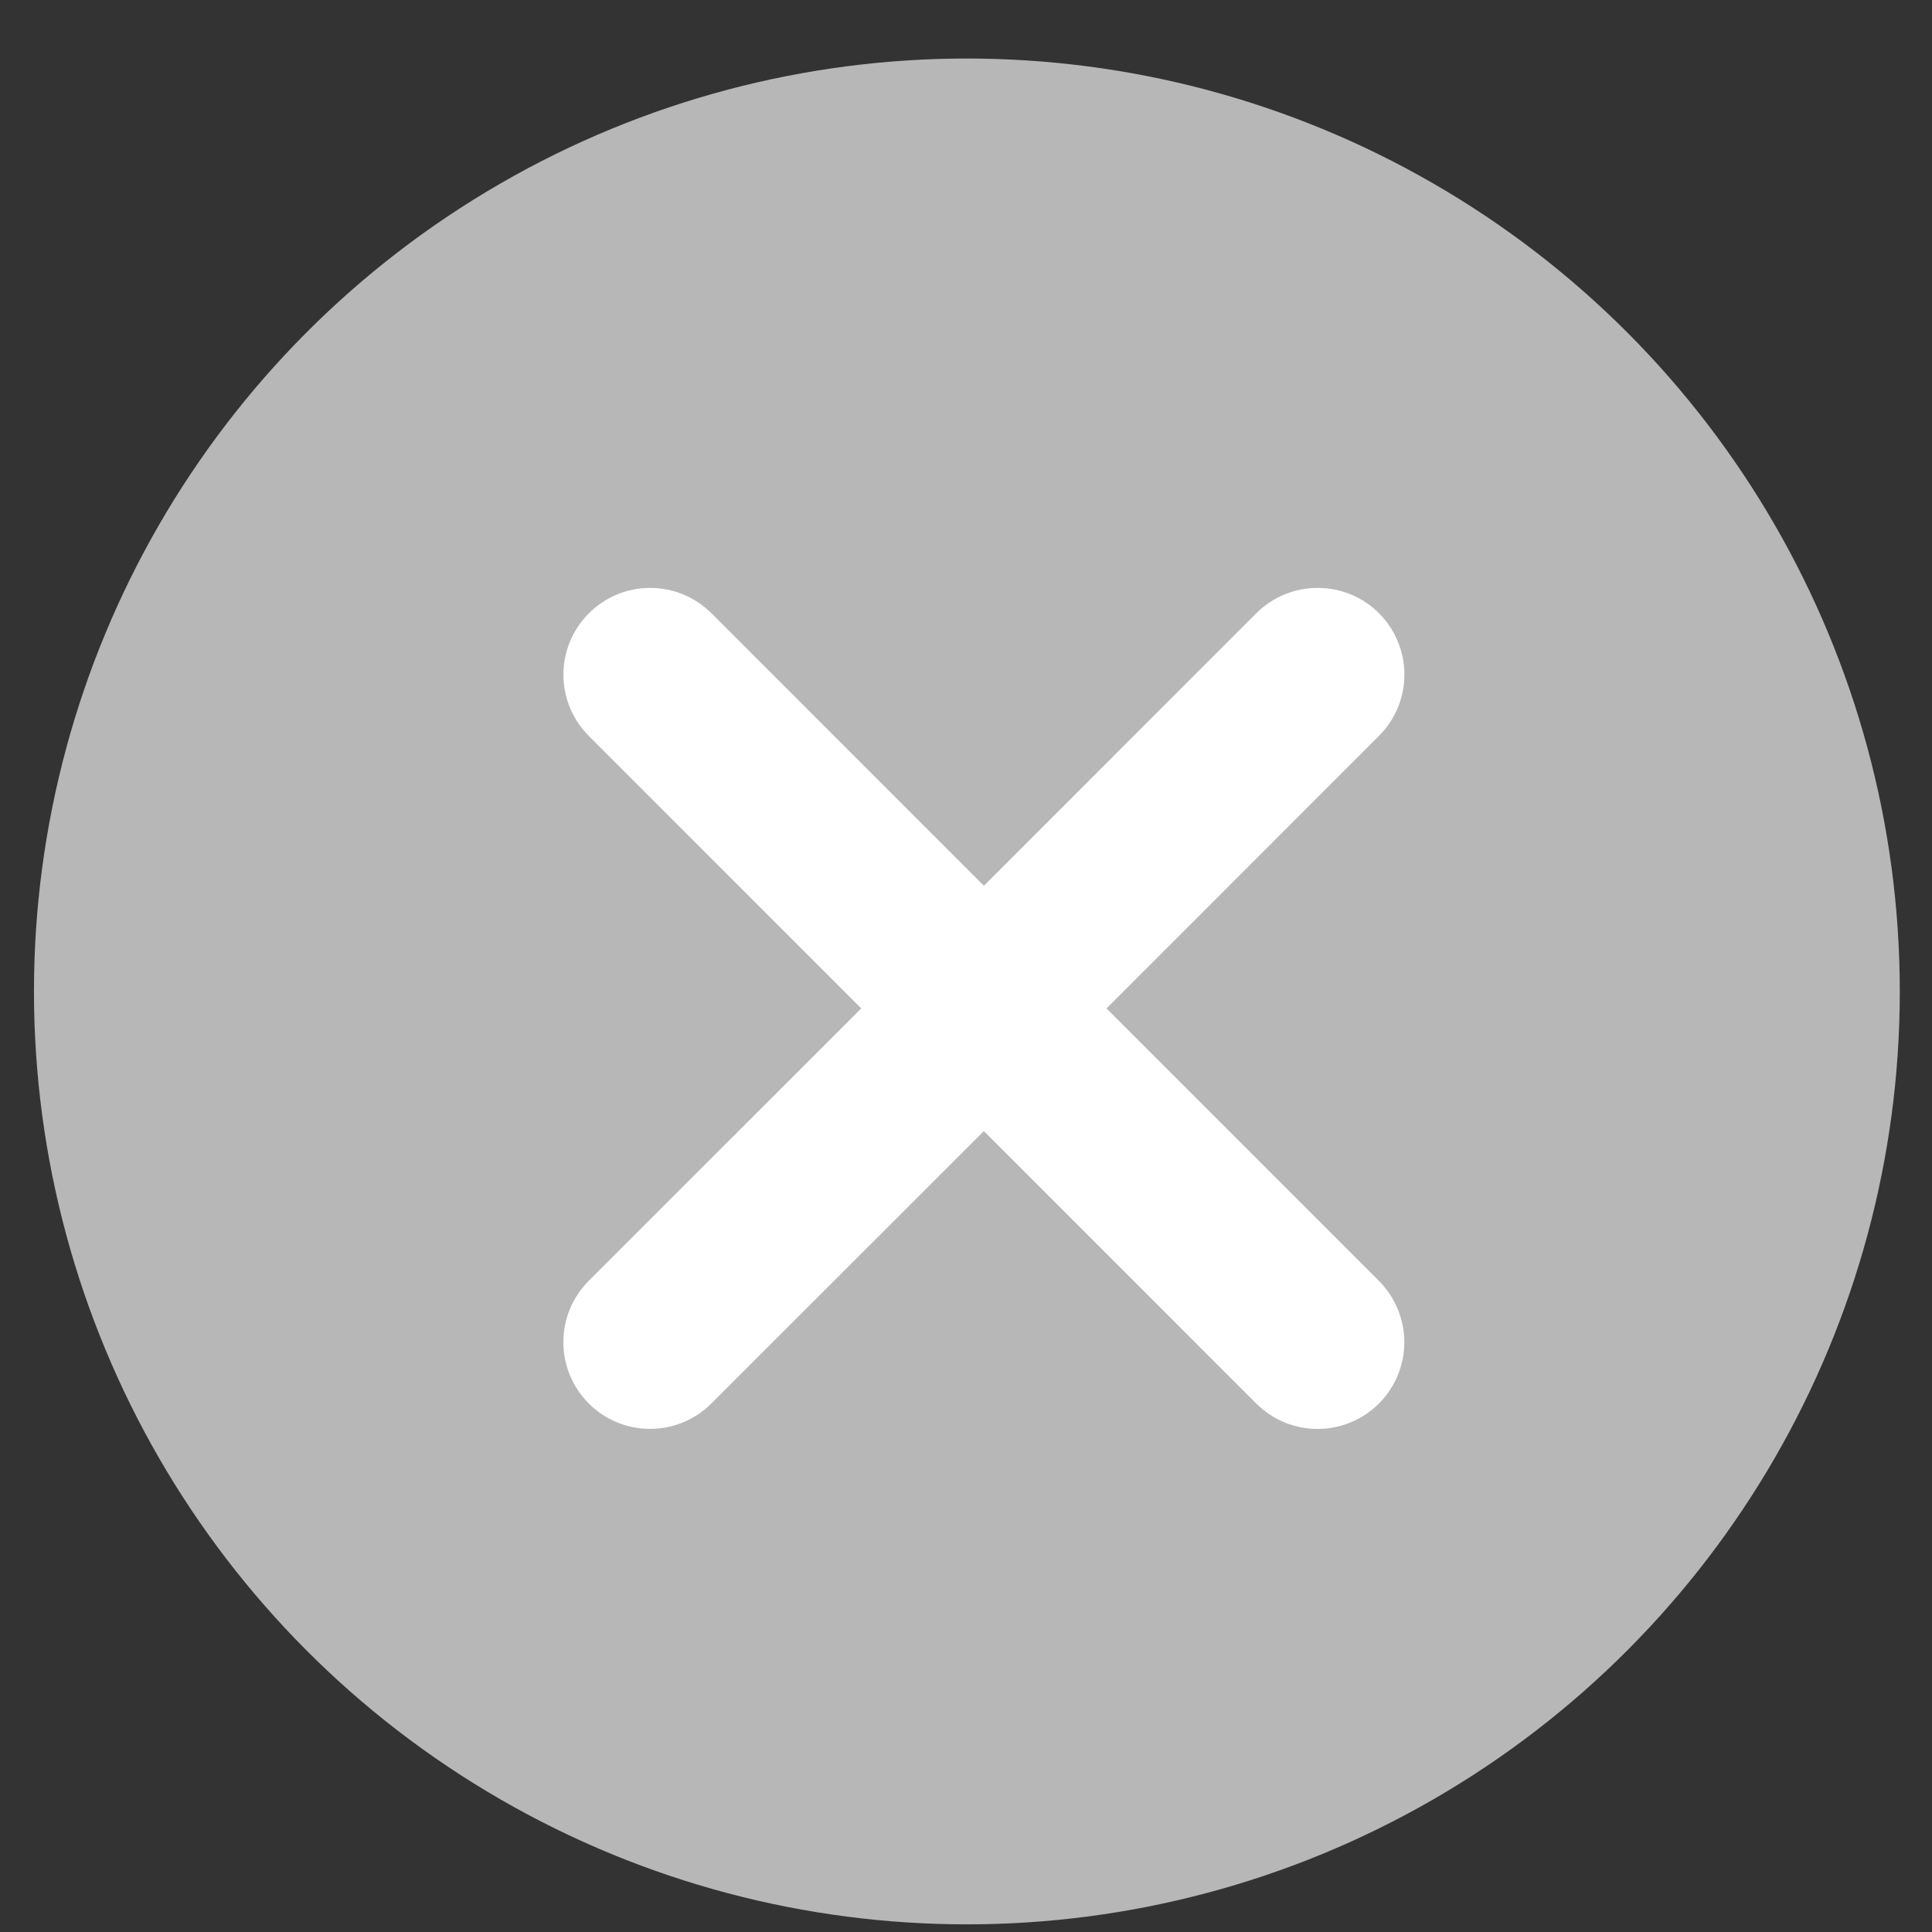
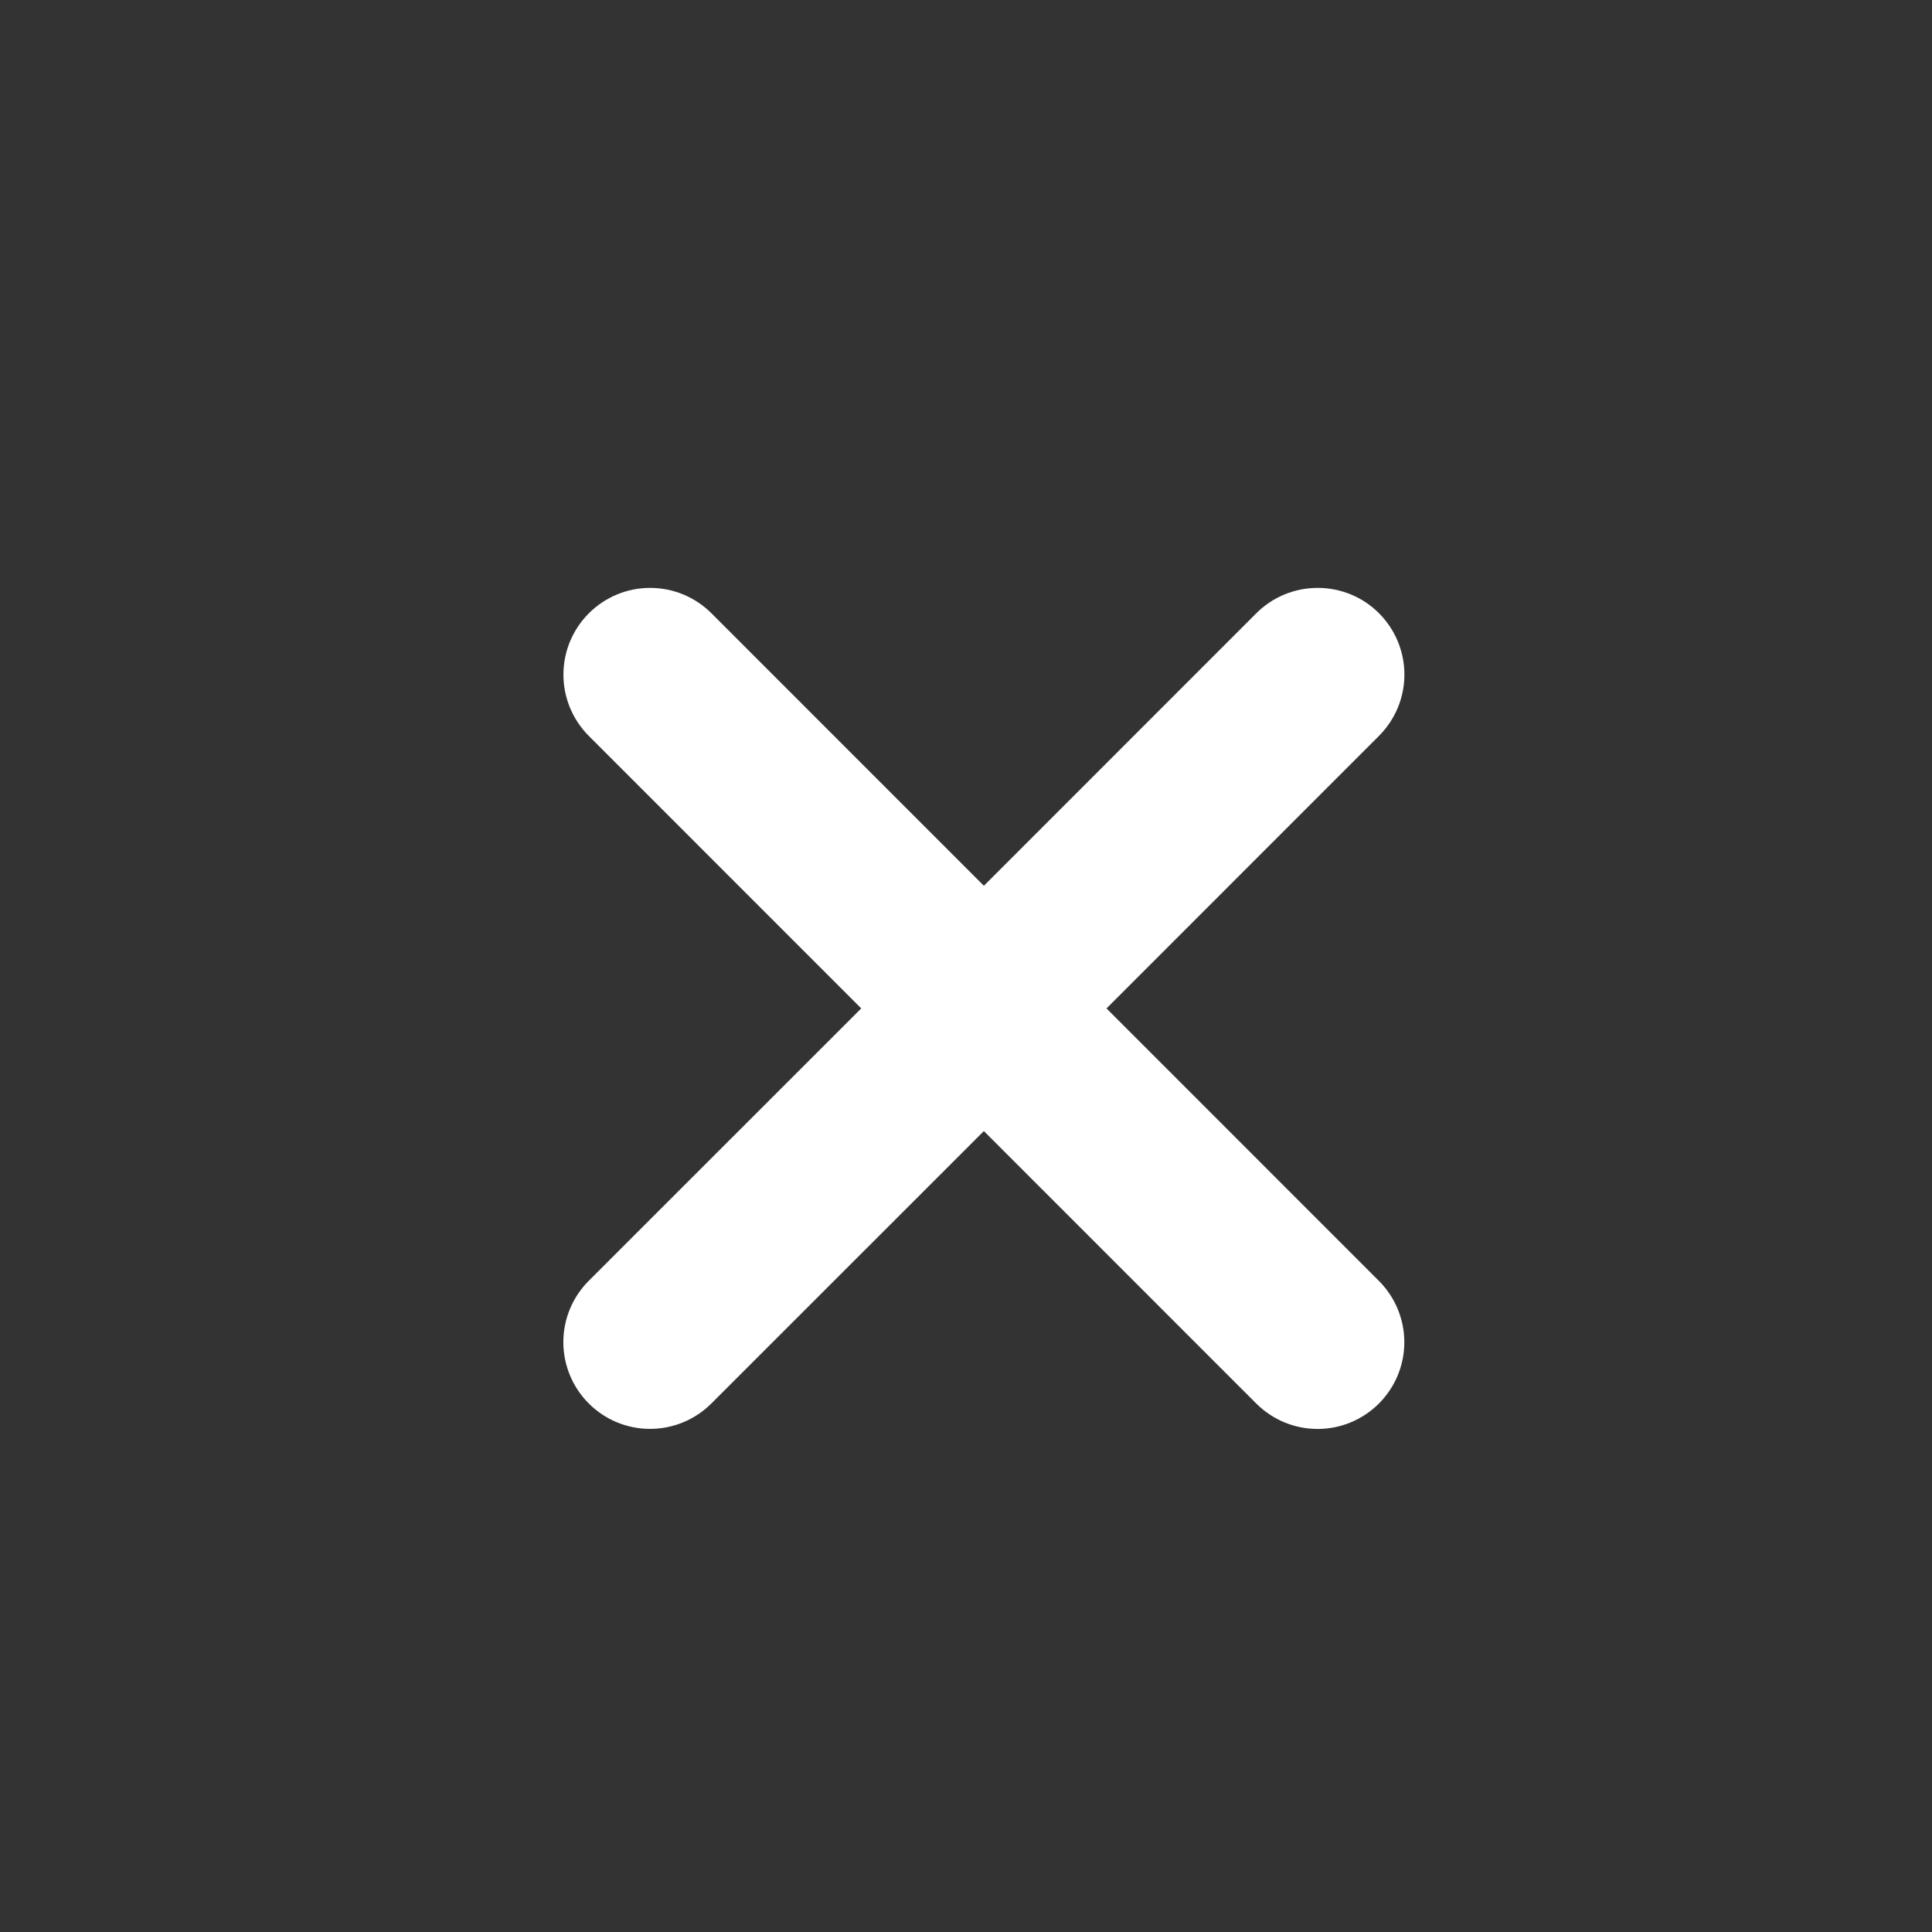
<svg xmlns="http://www.w3.org/2000/svg" width="24" height="24" viewBox="0 0 24 24" fill="none">
  <rect x="0" y="0" width="24" height="24" fill="#333333" stroke="none" />
-   <circle cx="12.011" cy="12.316" r="11.589" fill="#B7B7B7" />
  <path d="M16.857 16.184C16.987 16.314 17.06 16.49 17.06 16.674C17.06 16.857 16.987 17.033 16.857 17.163C16.727 17.293 16.551 17.366 16.368 17.366C16.184 17.366 16.008 17.293 15.878 17.163L12.222 13.506L8.565 17.162C8.435 17.292 8.259 17.365 8.075 17.365C7.891 17.365 7.715 17.292 7.586 17.162C7.456 17.032 7.383 16.856 7.383 16.672C7.383 16.489 7.456 16.313 7.586 16.183L11.243 12.527L7.587 8.87C7.457 8.74 7.384 8.564 7.384 8.38C7.384 8.197 7.457 8.021 7.587 7.891C7.717 7.761 7.893 7.688 8.076 7.688C8.26 7.688 8.436 7.761 8.566 7.891L12.222 11.548L15.879 7.89C16.009 7.76 16.185 7.688 16.369 7.688C16.552 7.688 16.729 7.76 16.858 7.89C16.988 8.02 17.061 8.196 17.061 8.38C17.061 8.563 16.988 8.739 16.858 8.869L13.201 12.527L16.857 16.184Z" fill="white" stroke="white" stroke-width="0.77" />
</svg>